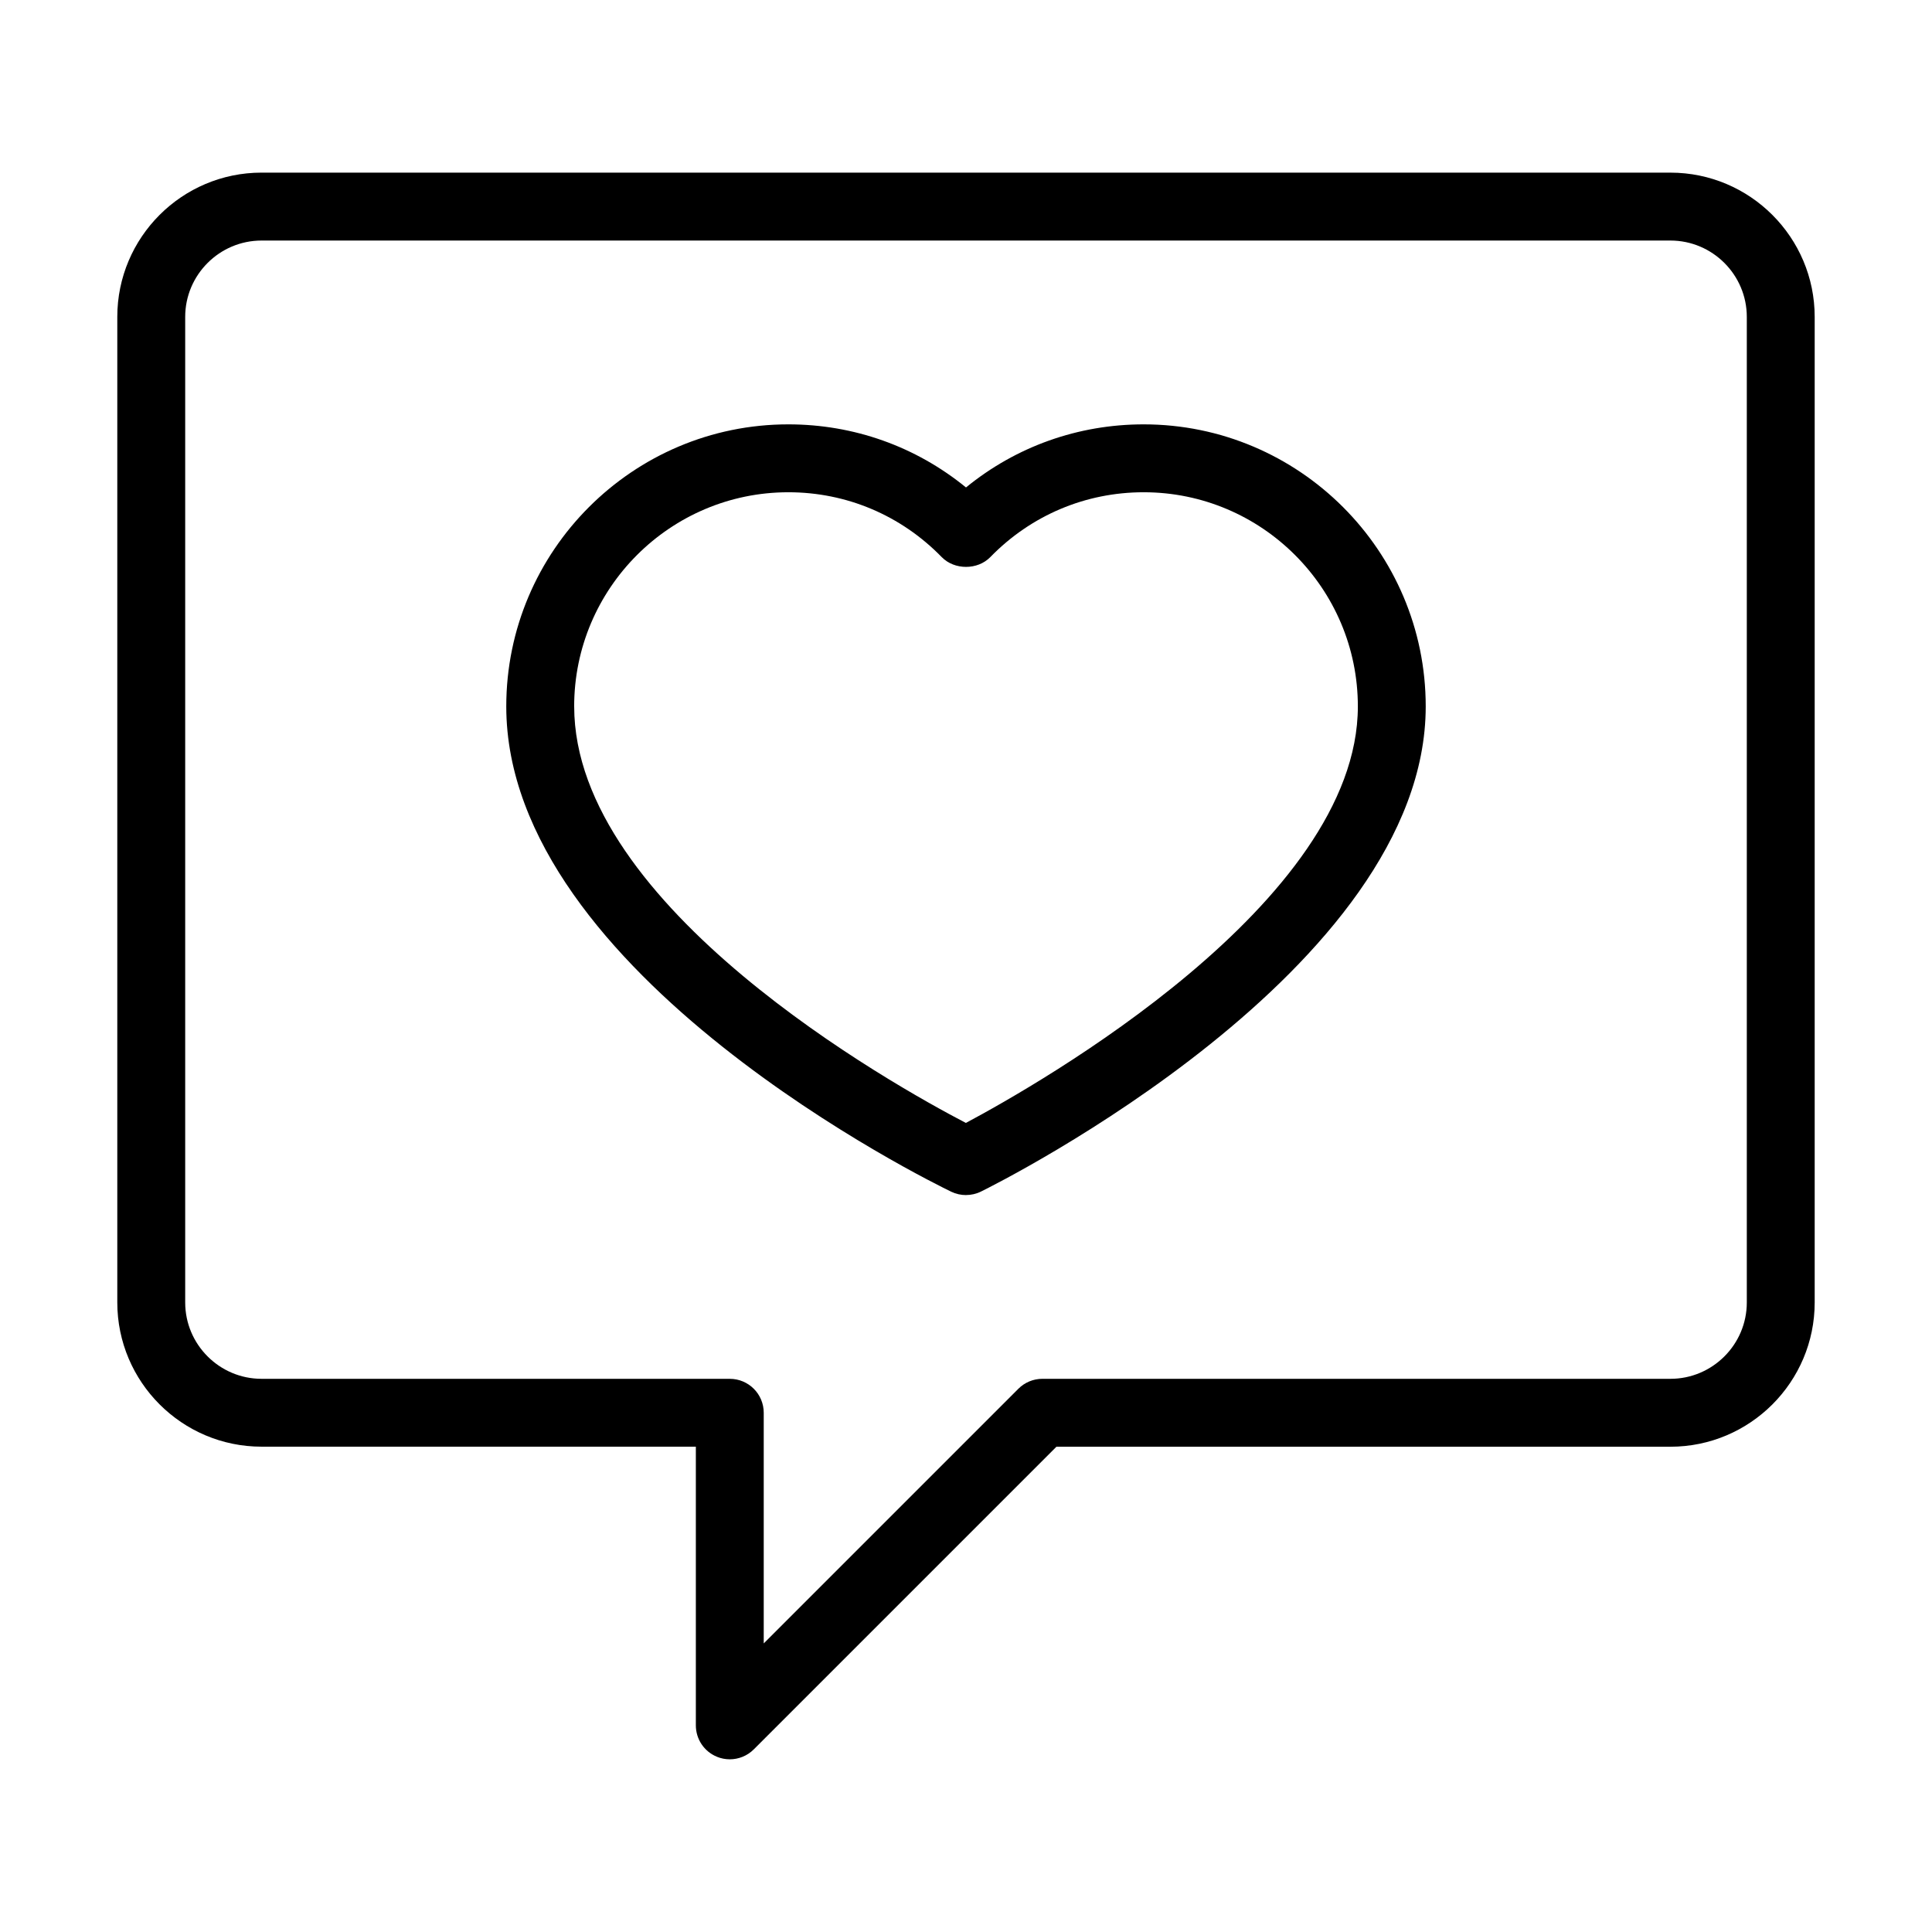
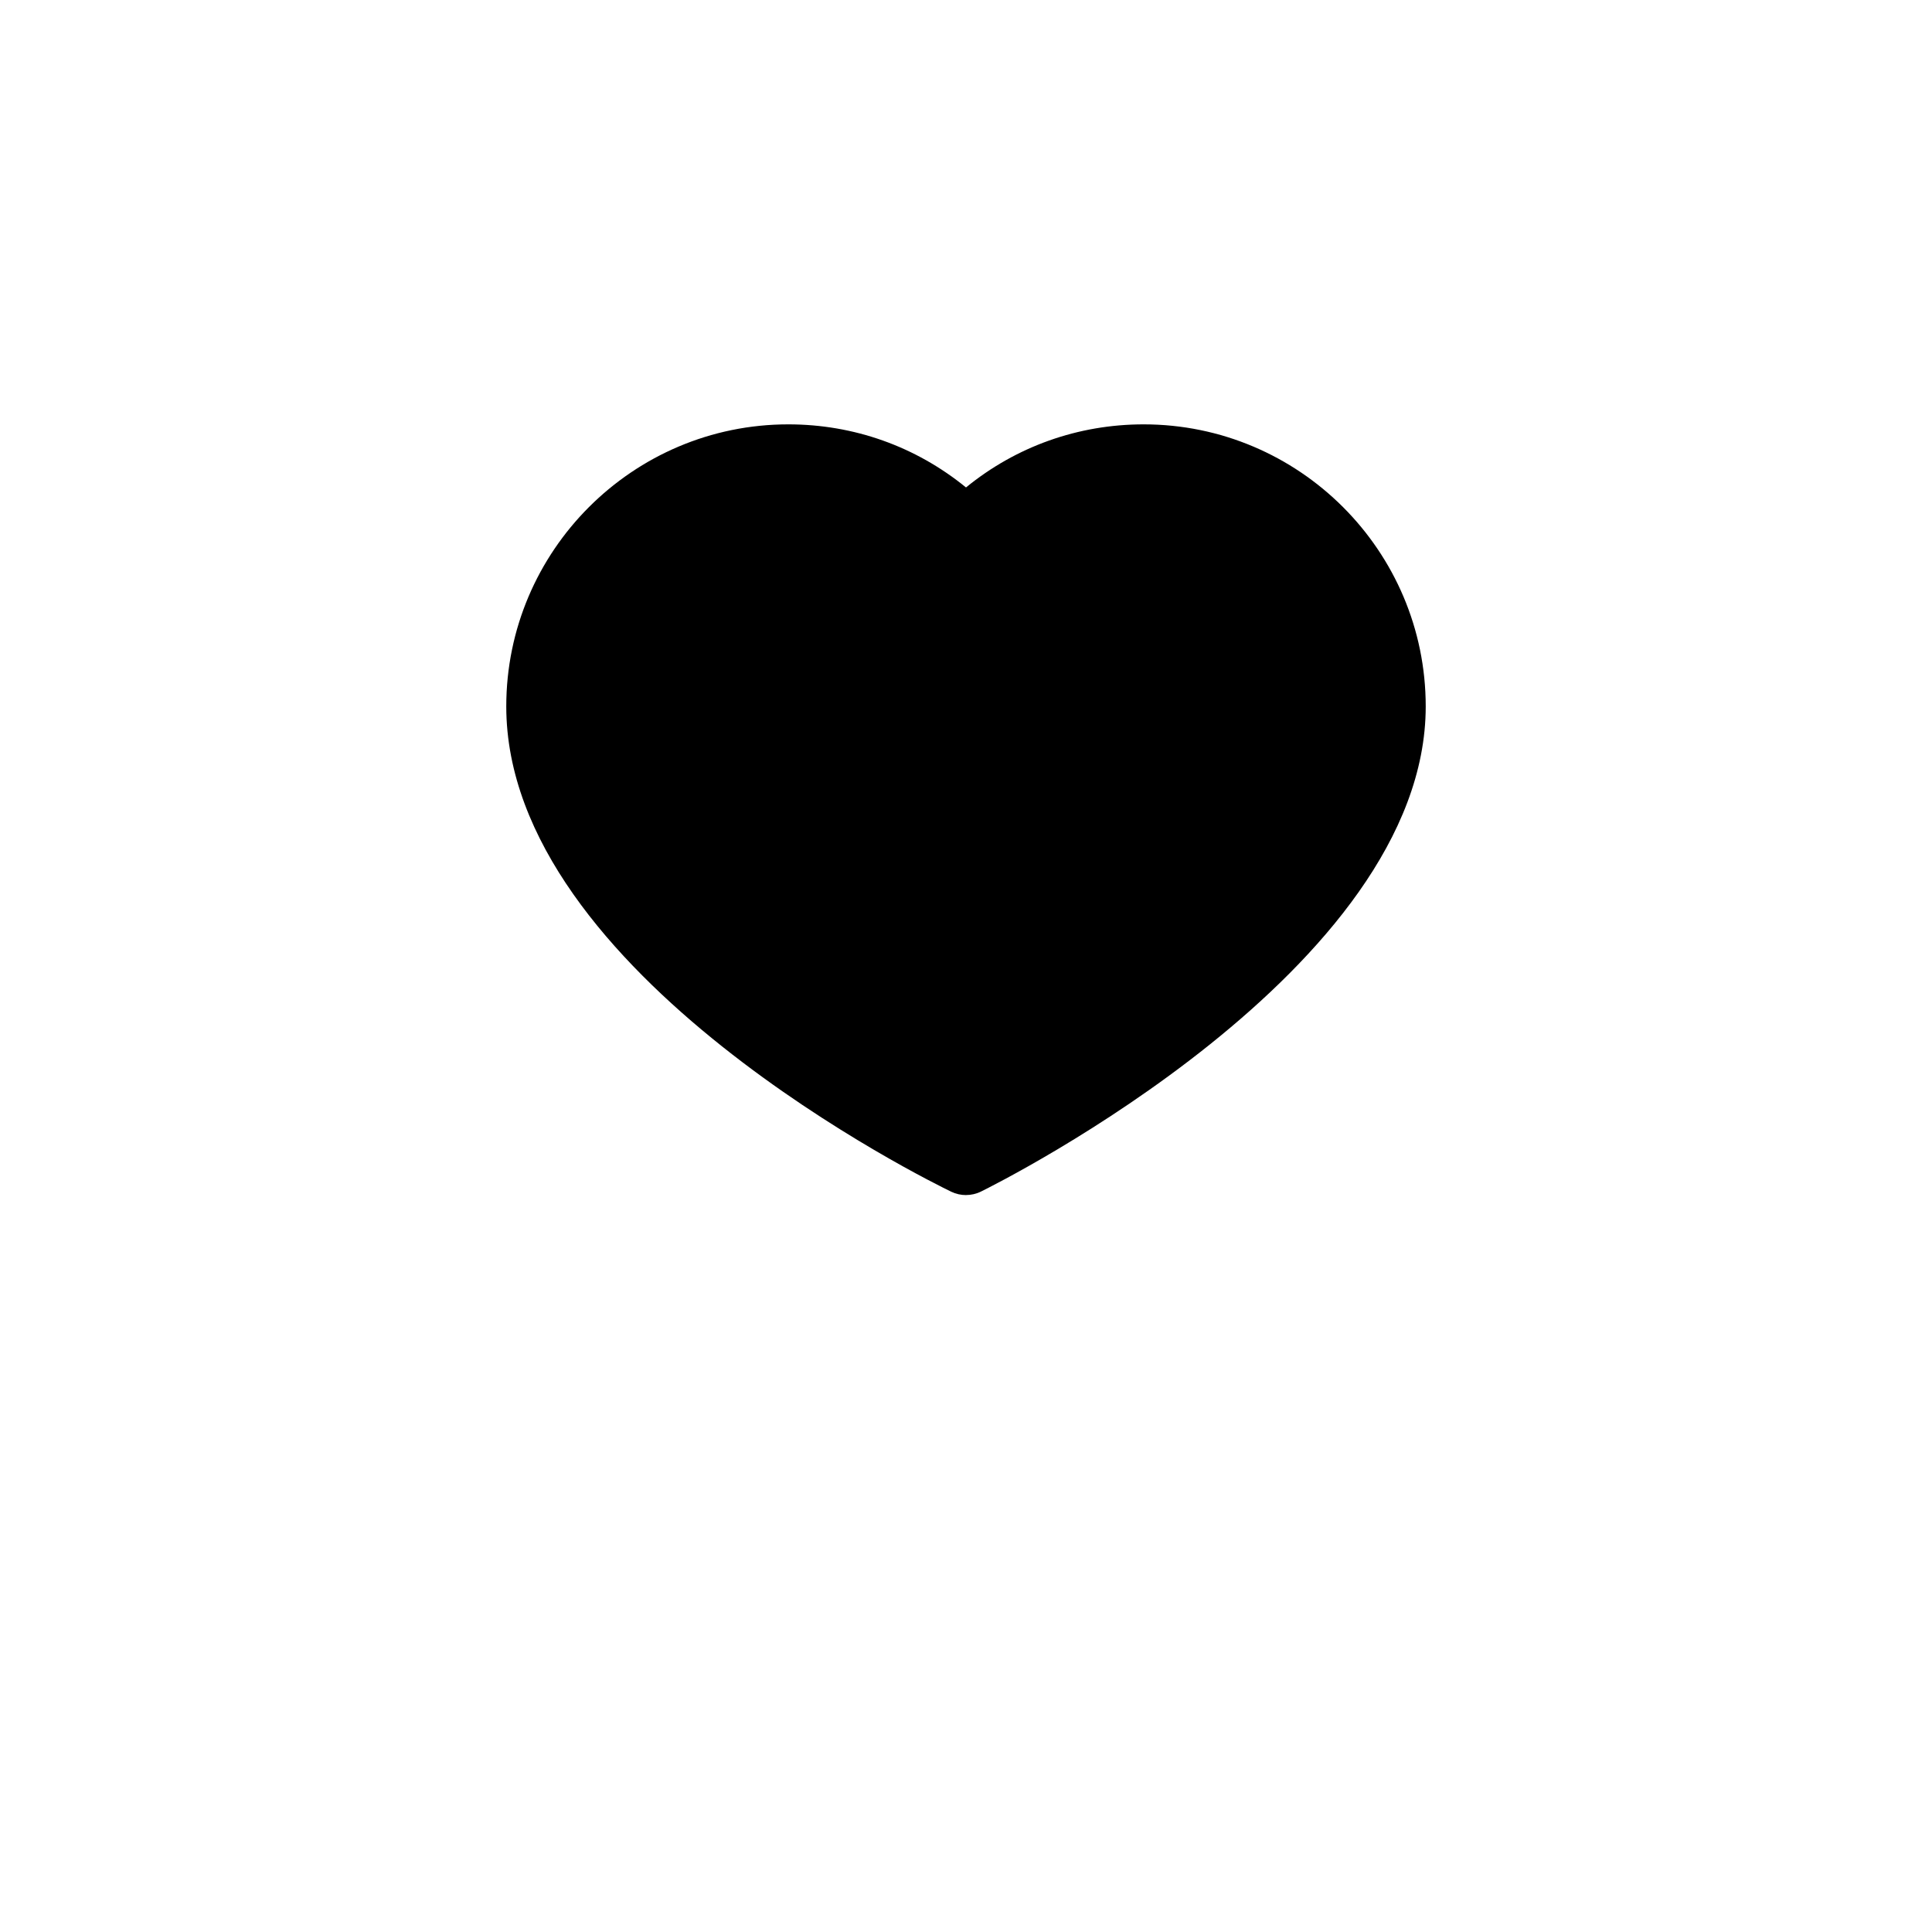
<svg xmlns="http://www.w3.org/2000/svg" fill="#000000" width="800px" height="800px" version="1.1" viewBox="144 144 512 512">
  <g>
-     <path d="m333.96 609.55c1.117 0.465 2.285 0.684 3.445 0.684 2.336 0 4.641-0.914 6.359-2.637l80.203-80.203 162.71 0.004c21.086 0 38.234-17.148 38.234-38.234v-261.18c0-21.086-17.148-38.234-38.234-38.234l-373.36-0.004c-21.086 0-38.234 17.148-38.234 38.234v261.17c0 21.086 17.148 38.234 38.234 38.234h115.09v73.844c-0.004 3.644 2.184 6.93 5.551 8.316zm-120.64-100.15c-11.156 0-20.242-9.086-20.242-20.242v-261.17c0-11.156 9.086-20.242 20.242-20.242h373.36c11.156 0 20.242 9.086 20.242 20.242v261.17c0 11.156-9.086 20.242-20.242 20.242h-166.44c-2.391 0-4.676 0.949-6.359 2.637l-67.484 67.484v-61.121c0-4.973-4.023-8.996-8.996-8.996z" />
-     <path d="m400 460.7c1.363 0 2.723-0.309 3.981-0.93 4.816-2.371 117.85-58.898 117.85-128.56 0-41.215-33.535-74.75-74.75-74.75-17.379 0-33.797 5.879-47.082 16.719-13.285-10.84-29.703-16.719-47.082-16.719-41.215 0-74.75 33.535-74.75 74.75 0 71.043 113.12 126.29 117.93 128.61 1.23 0.59 2.566 0.887 3.902 0.887zm-103.84-129.49c0-31.293 25.461-56.758 56.758-56.758 15.41 0 29.844 6.098 40.645 17.184 3.375 3.461 9.508 3.461 12.879 0 10.797-11.086 25.234-17.184 40.645-17.184 31.293 0 56.758 25.461 56.758 56.758 0 52.047-84.477 100.04-103.88 110.38-19.441-10.137-103.8-57.23-103.8-110.38z" />
+     <path d="m400 460.7c1.363 0 2.723-0.309 3.981-0.93 4.816-2.371 117.85-58.898 117.85-128.56 0-41.215-33.535-74.75-74.75-74.75-17.379 0-33.797 5.879-47.082 16.719-13.285-10.84-29.703-16.719-47.082-16.719-41.215 0-74.75 33.535-74.75 74.75 0 71.043 113.12 126.29 117.93 128.61 1.23 0.59 2.566 0.887 3.902 0.887zm-103.84-129.49z" />
  </g>
</svg>